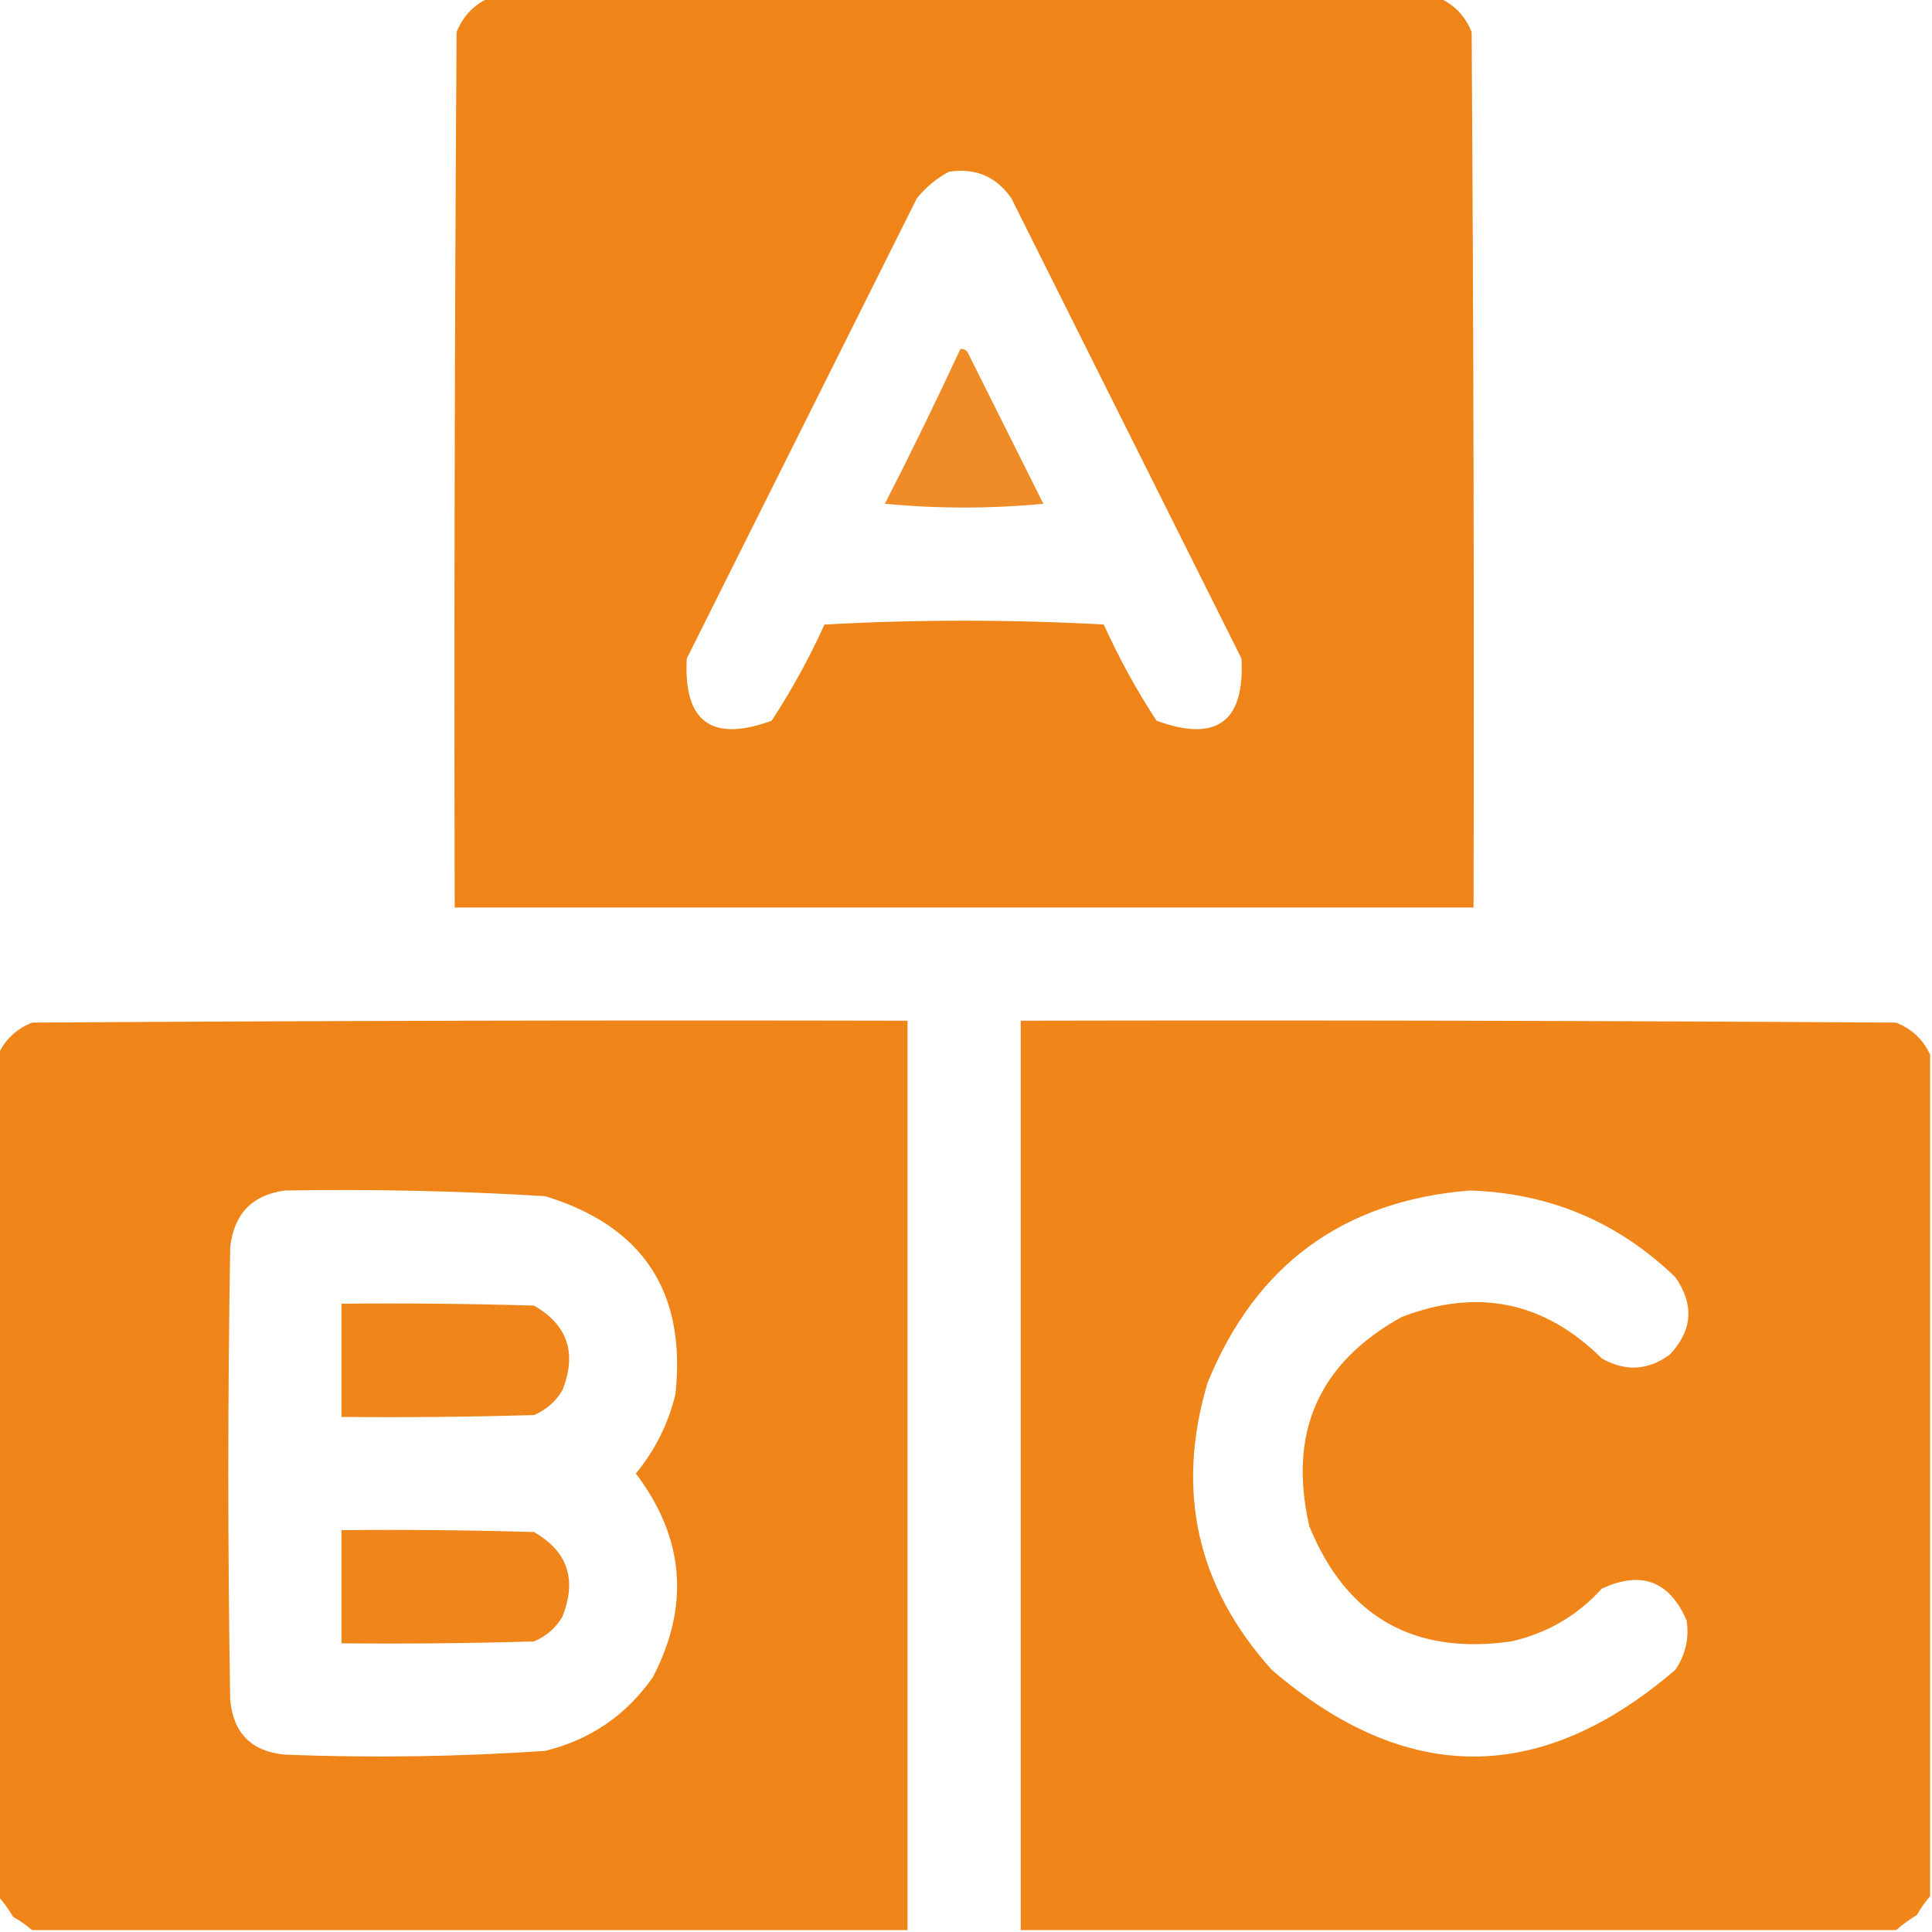
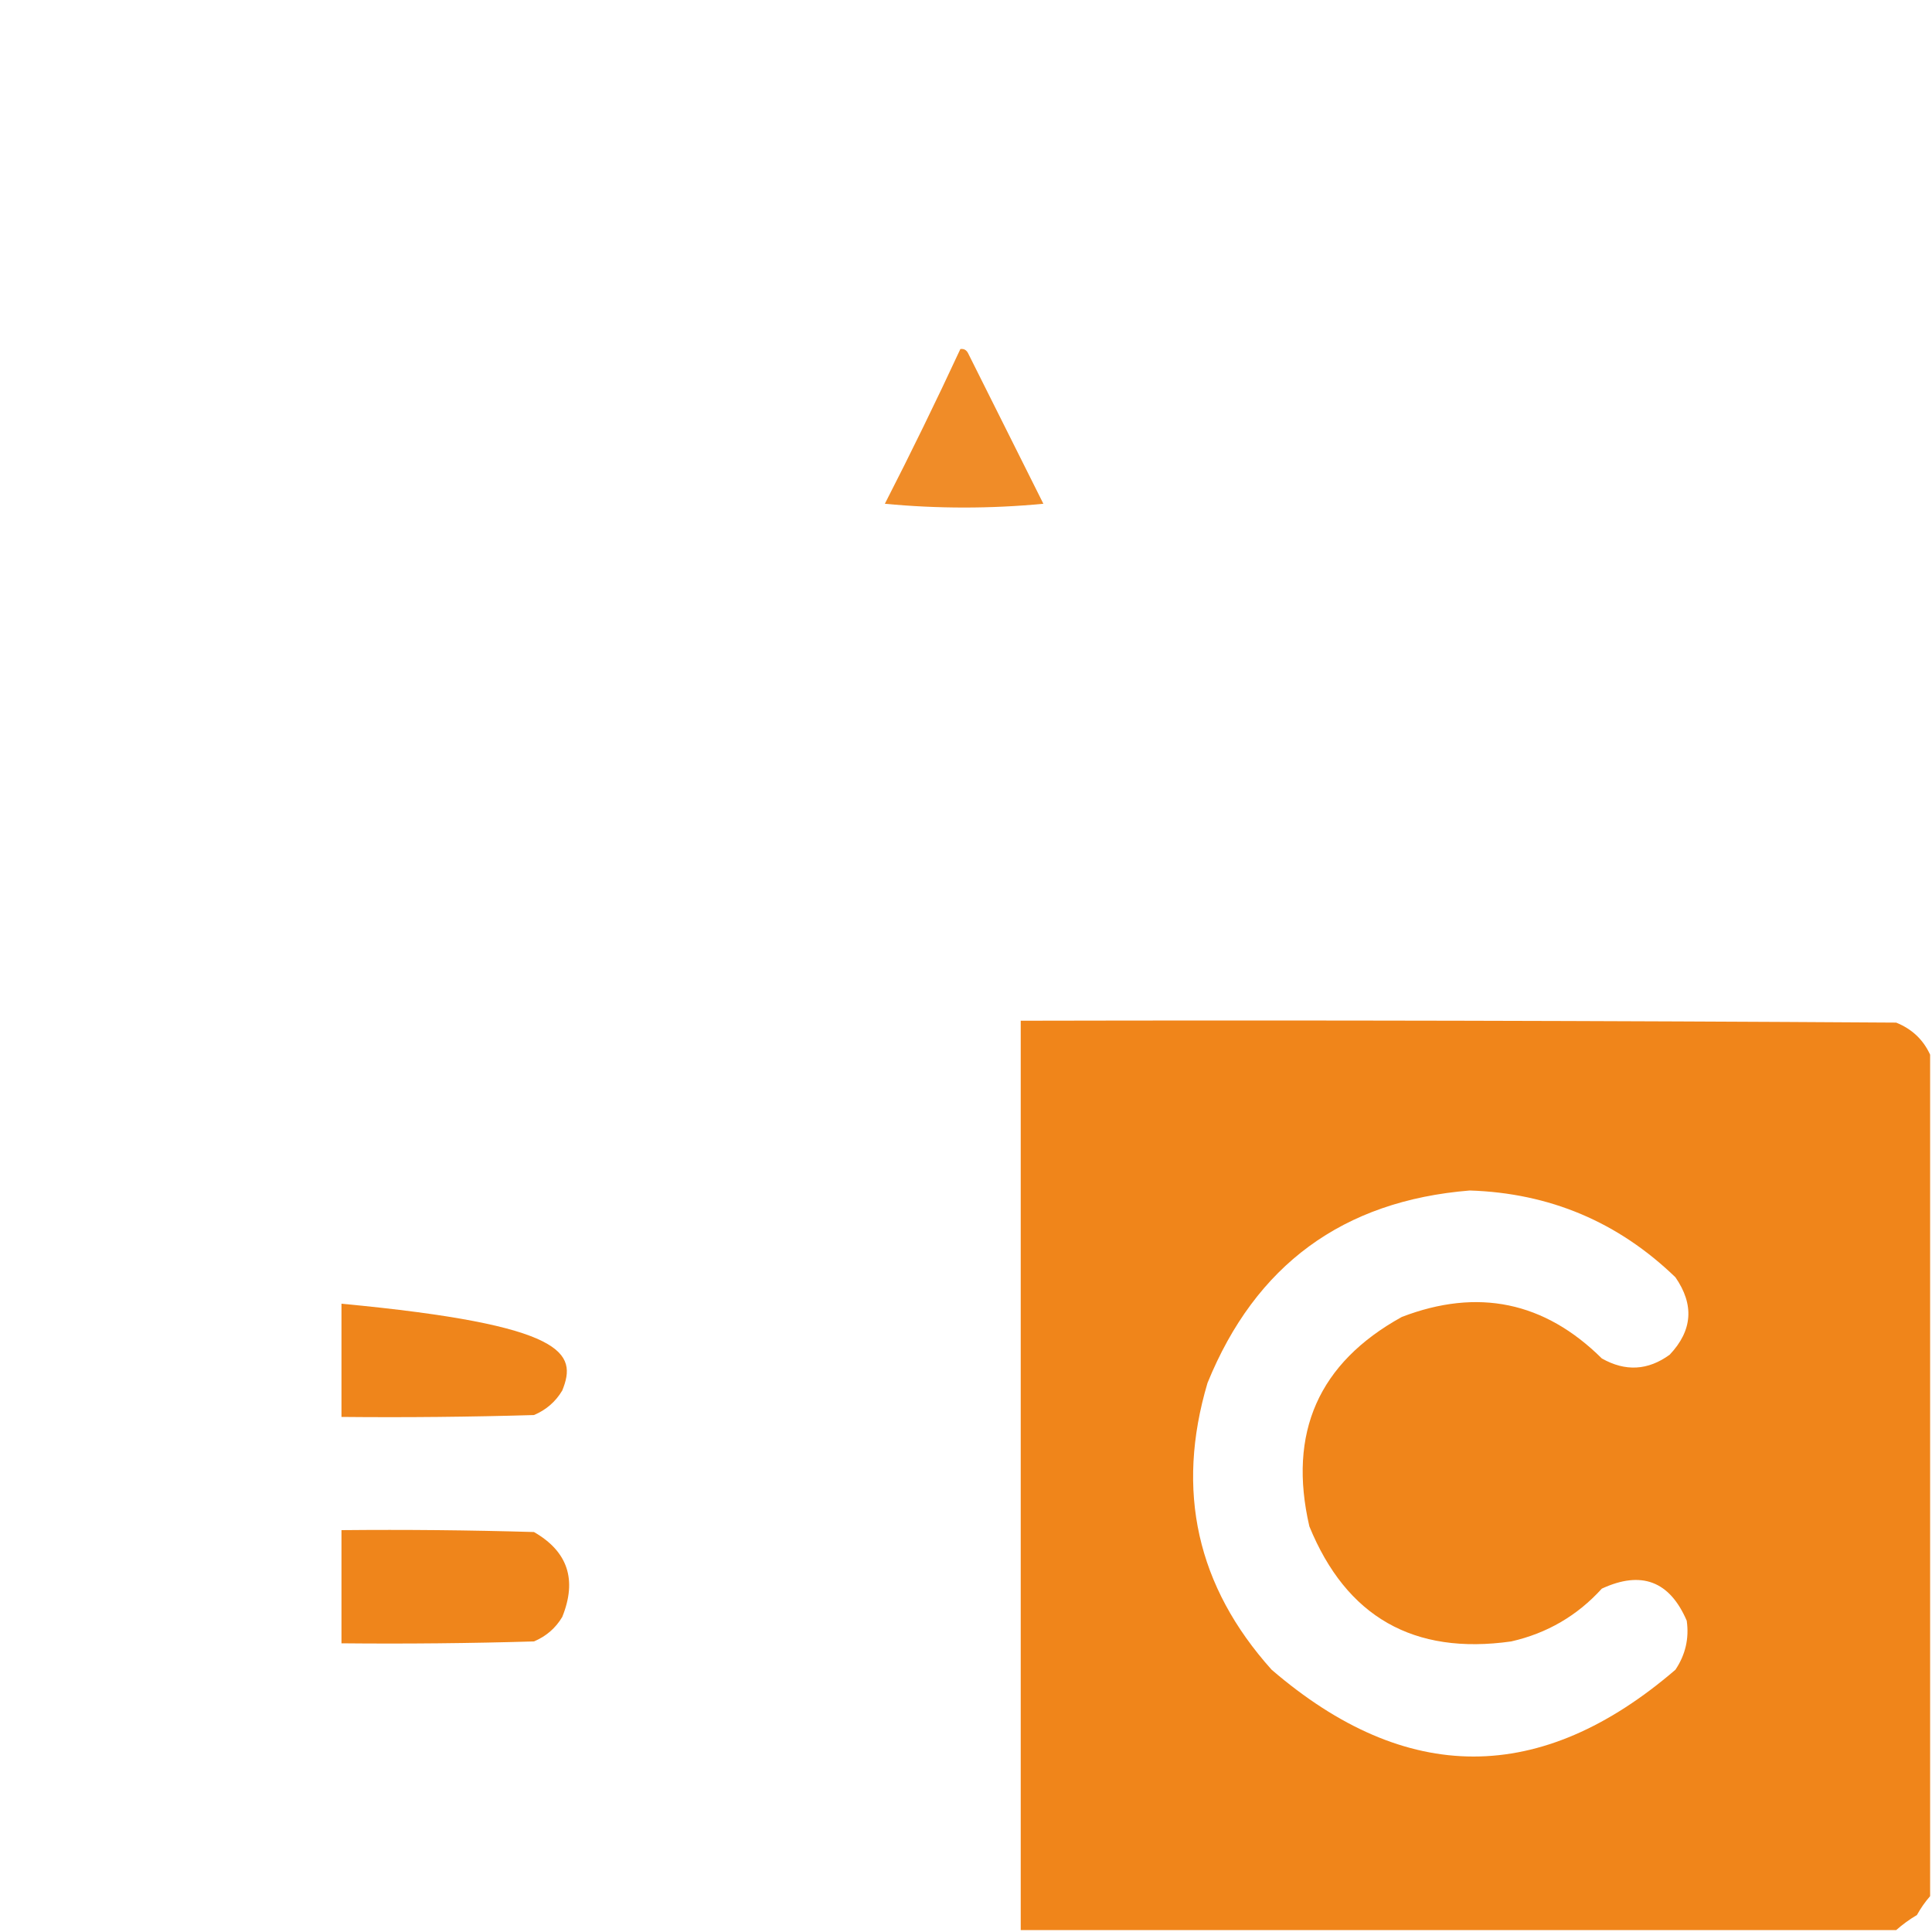
<svg xmlns="http://www.w3.org/2000/svg" width="40" height="40" viewBox="0 0 40 40" fill="none">
  <g clip-path="url(#clip0_369_34)">
-     <path opacity="0.994" fill-rule="evenodd" clip-rule="evenodd" d="M10.117 -0.039C16.68 -0.039 23.242 -0.039 29.805 -0.039C30.116 0.103 30.337 0.337 30.469 0.664C30.508 6.706 30.521 12.747 30.508 18.789C23.477 18.789 16.445 18.789 9.414 18.789C9.401 12.747 9.414 6.706 9.453 0.664C9.585 0.337 9.806 0.103 10.117 -0.039ZM19.648 3.555C20.194 3.471 20.623 3.654 20.938 4.102C22.526 7.279 24.115 10.456 25.703 13.633C25.774 14.946 25.188 15.375 23.945 14.922C23.531 14.289 23.167 13.625 22.852 12.93C20.924 12.825 18.997 12.825 17.07 12.93C16.755 13.625 16.391 14.289 15.977 14.922C14.734 15.375 14.148 14.946 14.219 13.633C15.807 10.456 17.396 7.279 18.984 4.102C19.177 3.869 19.398 3.686 19.648 3.555Z" fill="#EF8419" />
    <path opacity="0.93" fill-rule="evenodd" clip-rule="evenodd" d="M19.883 7.227C19.951 7.216 20.003 7.242 20.039 7.305C20.56 8.346 21.081 9.388 21.602 10.43C20.508 10.534 19.414 10.534 18.32 10.43C18.863 9.37 19.384 8.302 19.883 7.227Z" fill="#EF8419" />
-     <path opacity="0.996" fill-rule="evenodd" clip-rule="evenodd" d="M18.789 39.961C12.747 39.961 6.706 39.961 0.664 39.961C0.548 39.859 0.418 39.768 0.273 39.688C0.18 39.53 0.076 39.387 -0.039 39.258C-0.039 33.451 -0.039 27.643 -0.039 21.836C0.103 21.525 0.337 21.304 0.664 21.172C6.706 21.133 12.747 21.12 18.789 21.133C18.789 27.409 18.789 33.685 18.789 39.961ZM5.898 24.648C7.698 24.617 9.494 24.656 11.289 24.766C13.314 25.386 14.213 26.753 13.984 28.867C13.835 29.479 13.562 30.026 13.164 30.508C14.171 31.835 14.288 33.242 13.516 34.727C12.964 35.512 12.222 36.02 11.289 36.25C9.494 36.372 7.697 36.398 5.898 36.328C5.208 36.263 4.831 35.885 4.766 35.195C4.714 32.07 4.714 28.945 4.766 25.82C4.845 25.13 5.222 24.739 5.898 24.648Z" fill="#EF8419" />
    <path opacity="0.992" fill-rule="evenodd" clip-rule="evenodd" d="M39.961 21.836C39.961 27.643 39.961 33.451 39.961 39.258C39.859 39.374 39.768 39.504 39.688 39.648C39.53 39.742 39.387 39.846 39.258 39.961C33.216 39.961 27.174 39.961 21.133 39.961C21.133 33.685 21.133 27.409 21.133 21.133C27.174 21.12 33.216 21.133 39.258 21.172C39.585 21.304 39.819 21.525 39.961 21.836ZM30.43 24.648C32.084 24.701 33.503 25.3 34.688 26.445C35.081 27.013 35.042 27.547 34.57 28.047C34.12 28.375 33.652 28.401 33.164 28.125C31.977 26.949 30.596 26.662 29.023 27.266C27.299 28.218 26.661 29.664 27.109 31.602C27.875 33.476 29.268 34.27 31.289 33.984C32.031 33.815 32.656 33.451 33.164 32.891C33.982 32.512 34.568 32.733 34.922 33.555C34.974 33.92 34.896 34.259 34.688 34.57C31.901 36.966 29.115 36.966 26.328 34.57C24.78 32.845 24.337 30.866 25 28.633C25.994 26.189 27.804 24.861 30.43 24.648Z" fill="#EF8419" />
-     <path opacity="0.985" fill-rule="evenodd" clip-rule="evenodd" d="M7.07 26.992C8.399 26.979 9.727 26.992 11.055 27.031C11.756 27.434 11.951 28.02 11.641 28.789C11.503 29.021 11.307 29.191 11.055 29.297C9.727 29.336 8.399 29.349 7.07 29.336C7.07 28.555 7.07 27.773 7.07 26.992Z" fill="#EF8419" />
+     <path opacity="0.985" fill-rule="evenodd" clip-rule="evenodd" d="M7.07 26.992C11.756 27.434 11.951 28.02 11.641 28.789C11.503 29.021 11.307 29.191 11.055 29.297C9.727 29.336 8.399 29.349 7.07 29.336C7.07 28.555 7.07 27.773 7.07 26.992Z" fill="#EF8419" />
    <path opacity="0.985" fill-rule="evenodd" clip-rule="evenodd" d="M7.07 31.68C8.399 31.667 9.727 31.68 11.055 31.719C11.756 32.121 11.951 32.707 11.641 33.477C11.503 33.709 11.307 33.878 11.055 33.984C9.727 34.023 8.399 34.036 7.07 34.023C7.07 33.242 7.07 32.461 7.07 31.68Z" fill="#EF8419" />
  </g>
  <defs>
    <clipPath id="clip0_369_34">
      <rect width="40" height="40" fill="white" />
    </clipPath>
  </defs>
</svg>